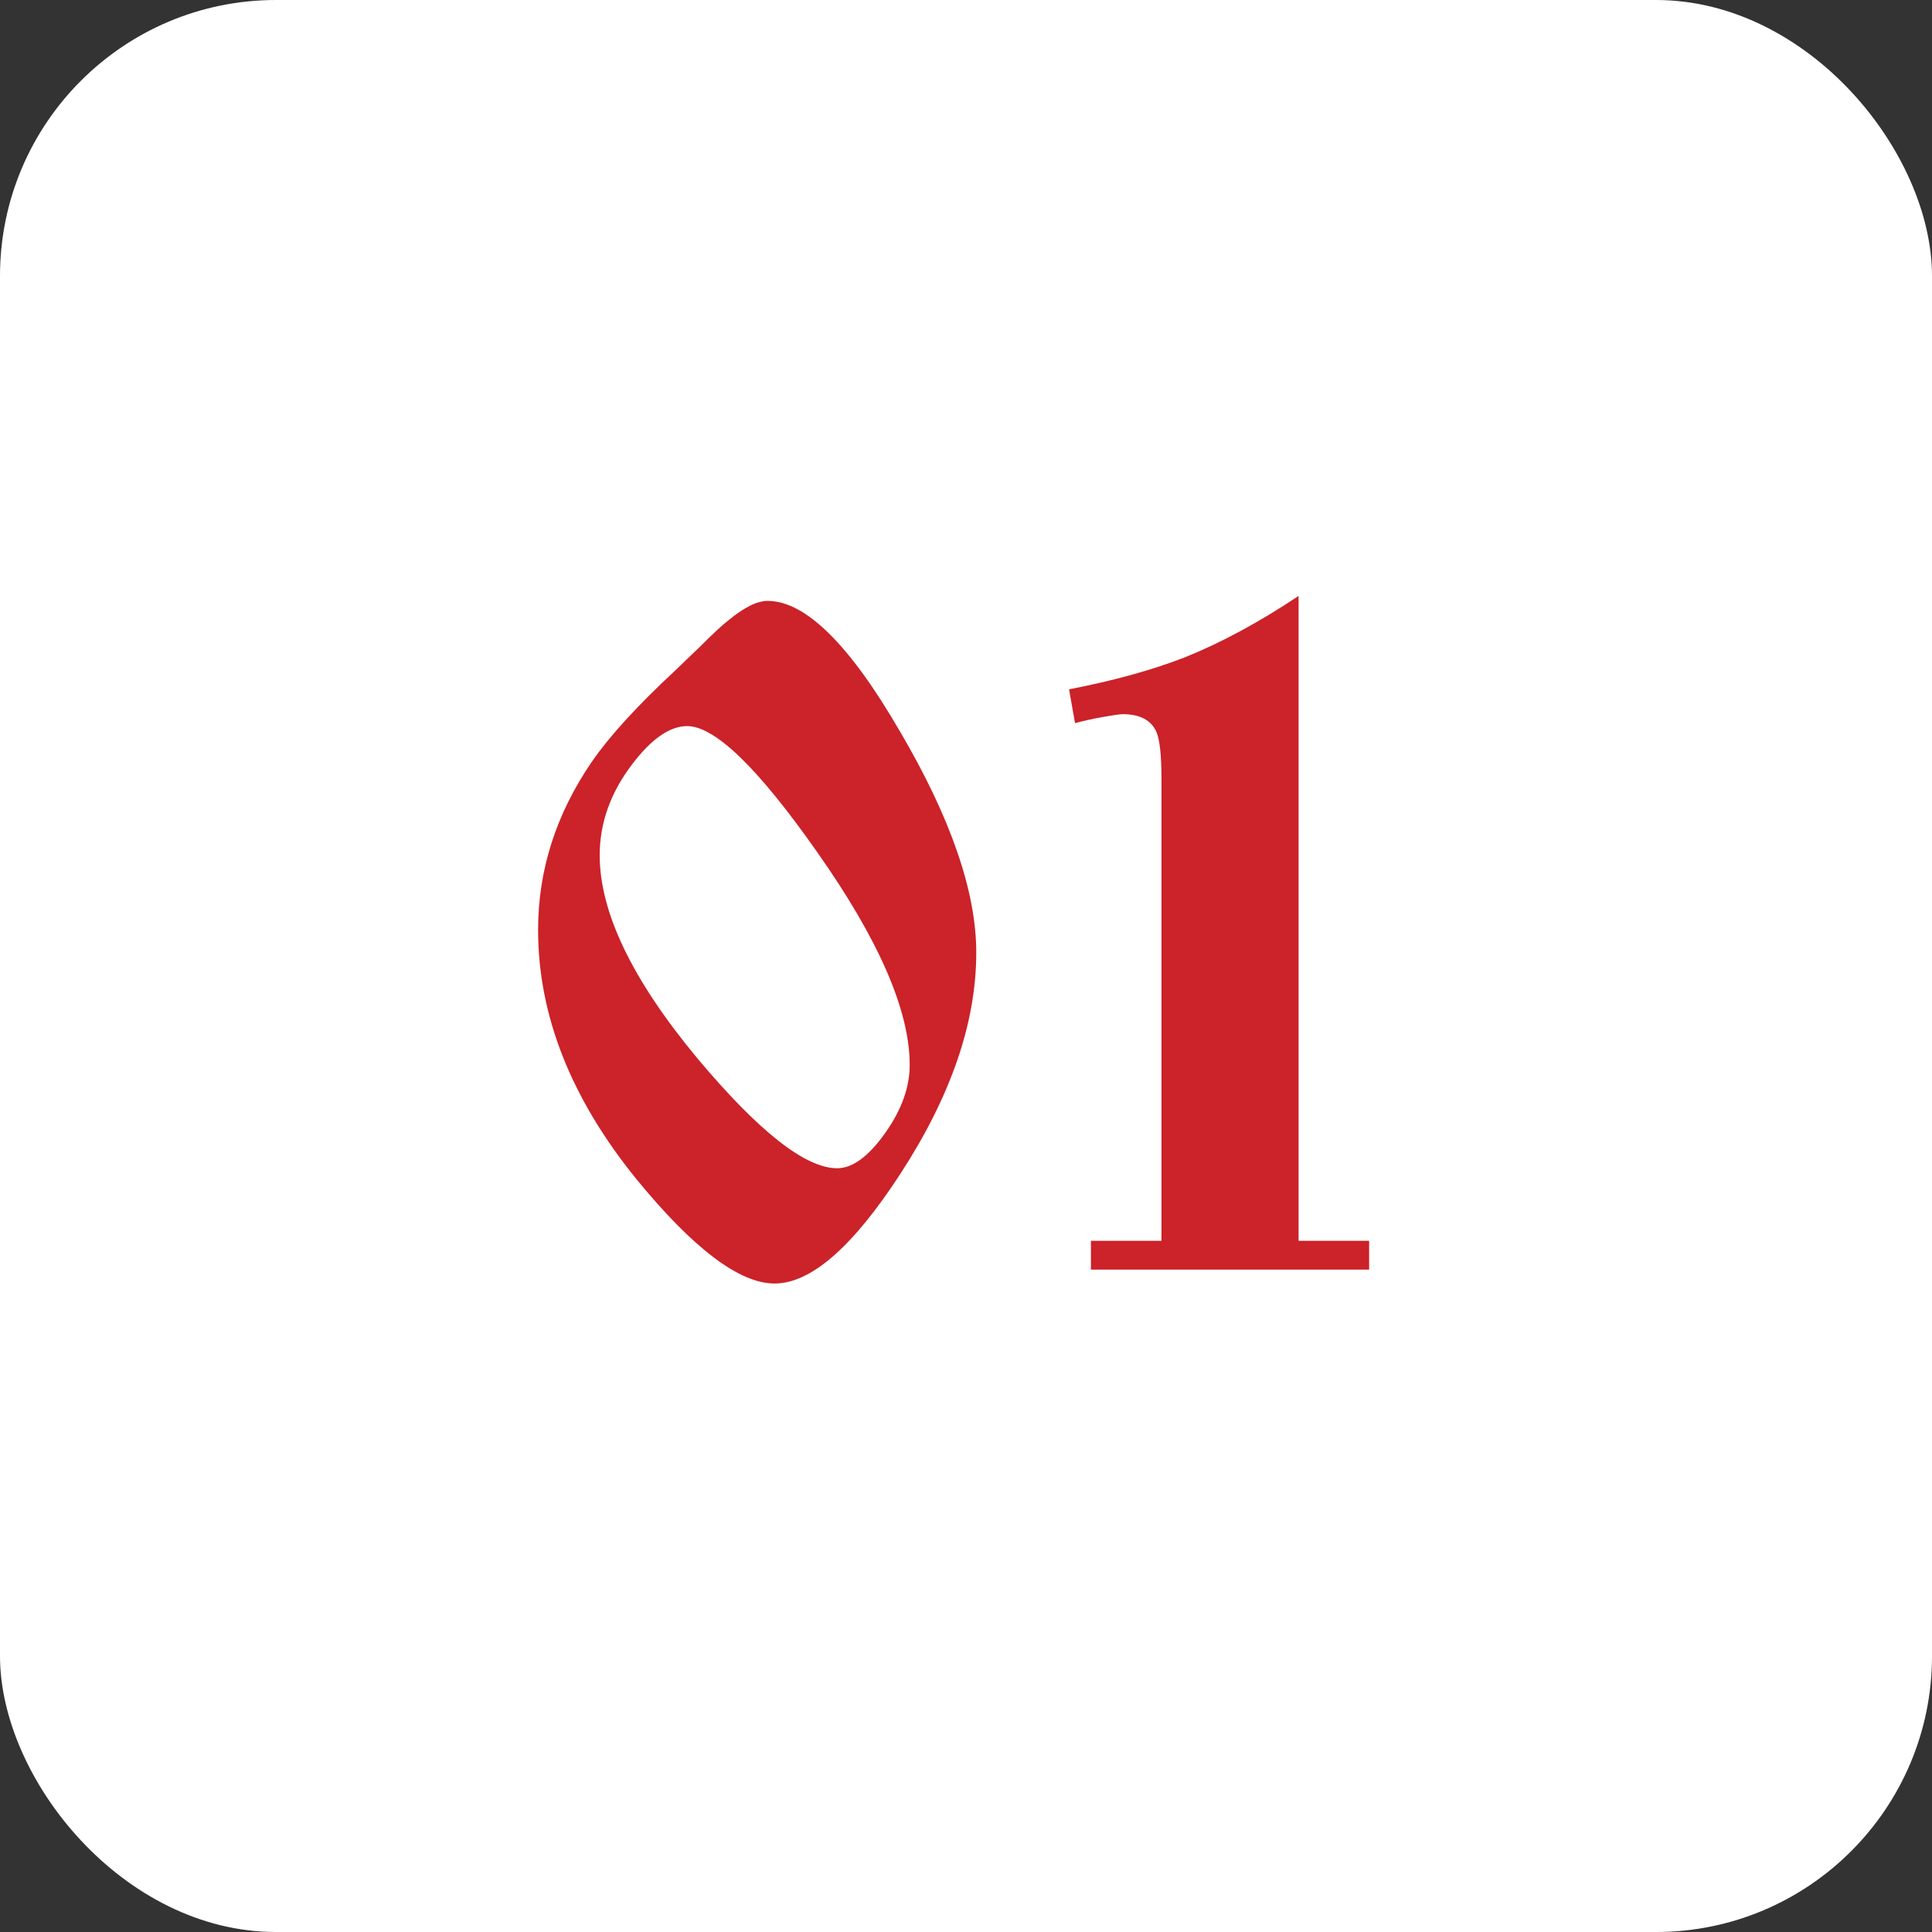
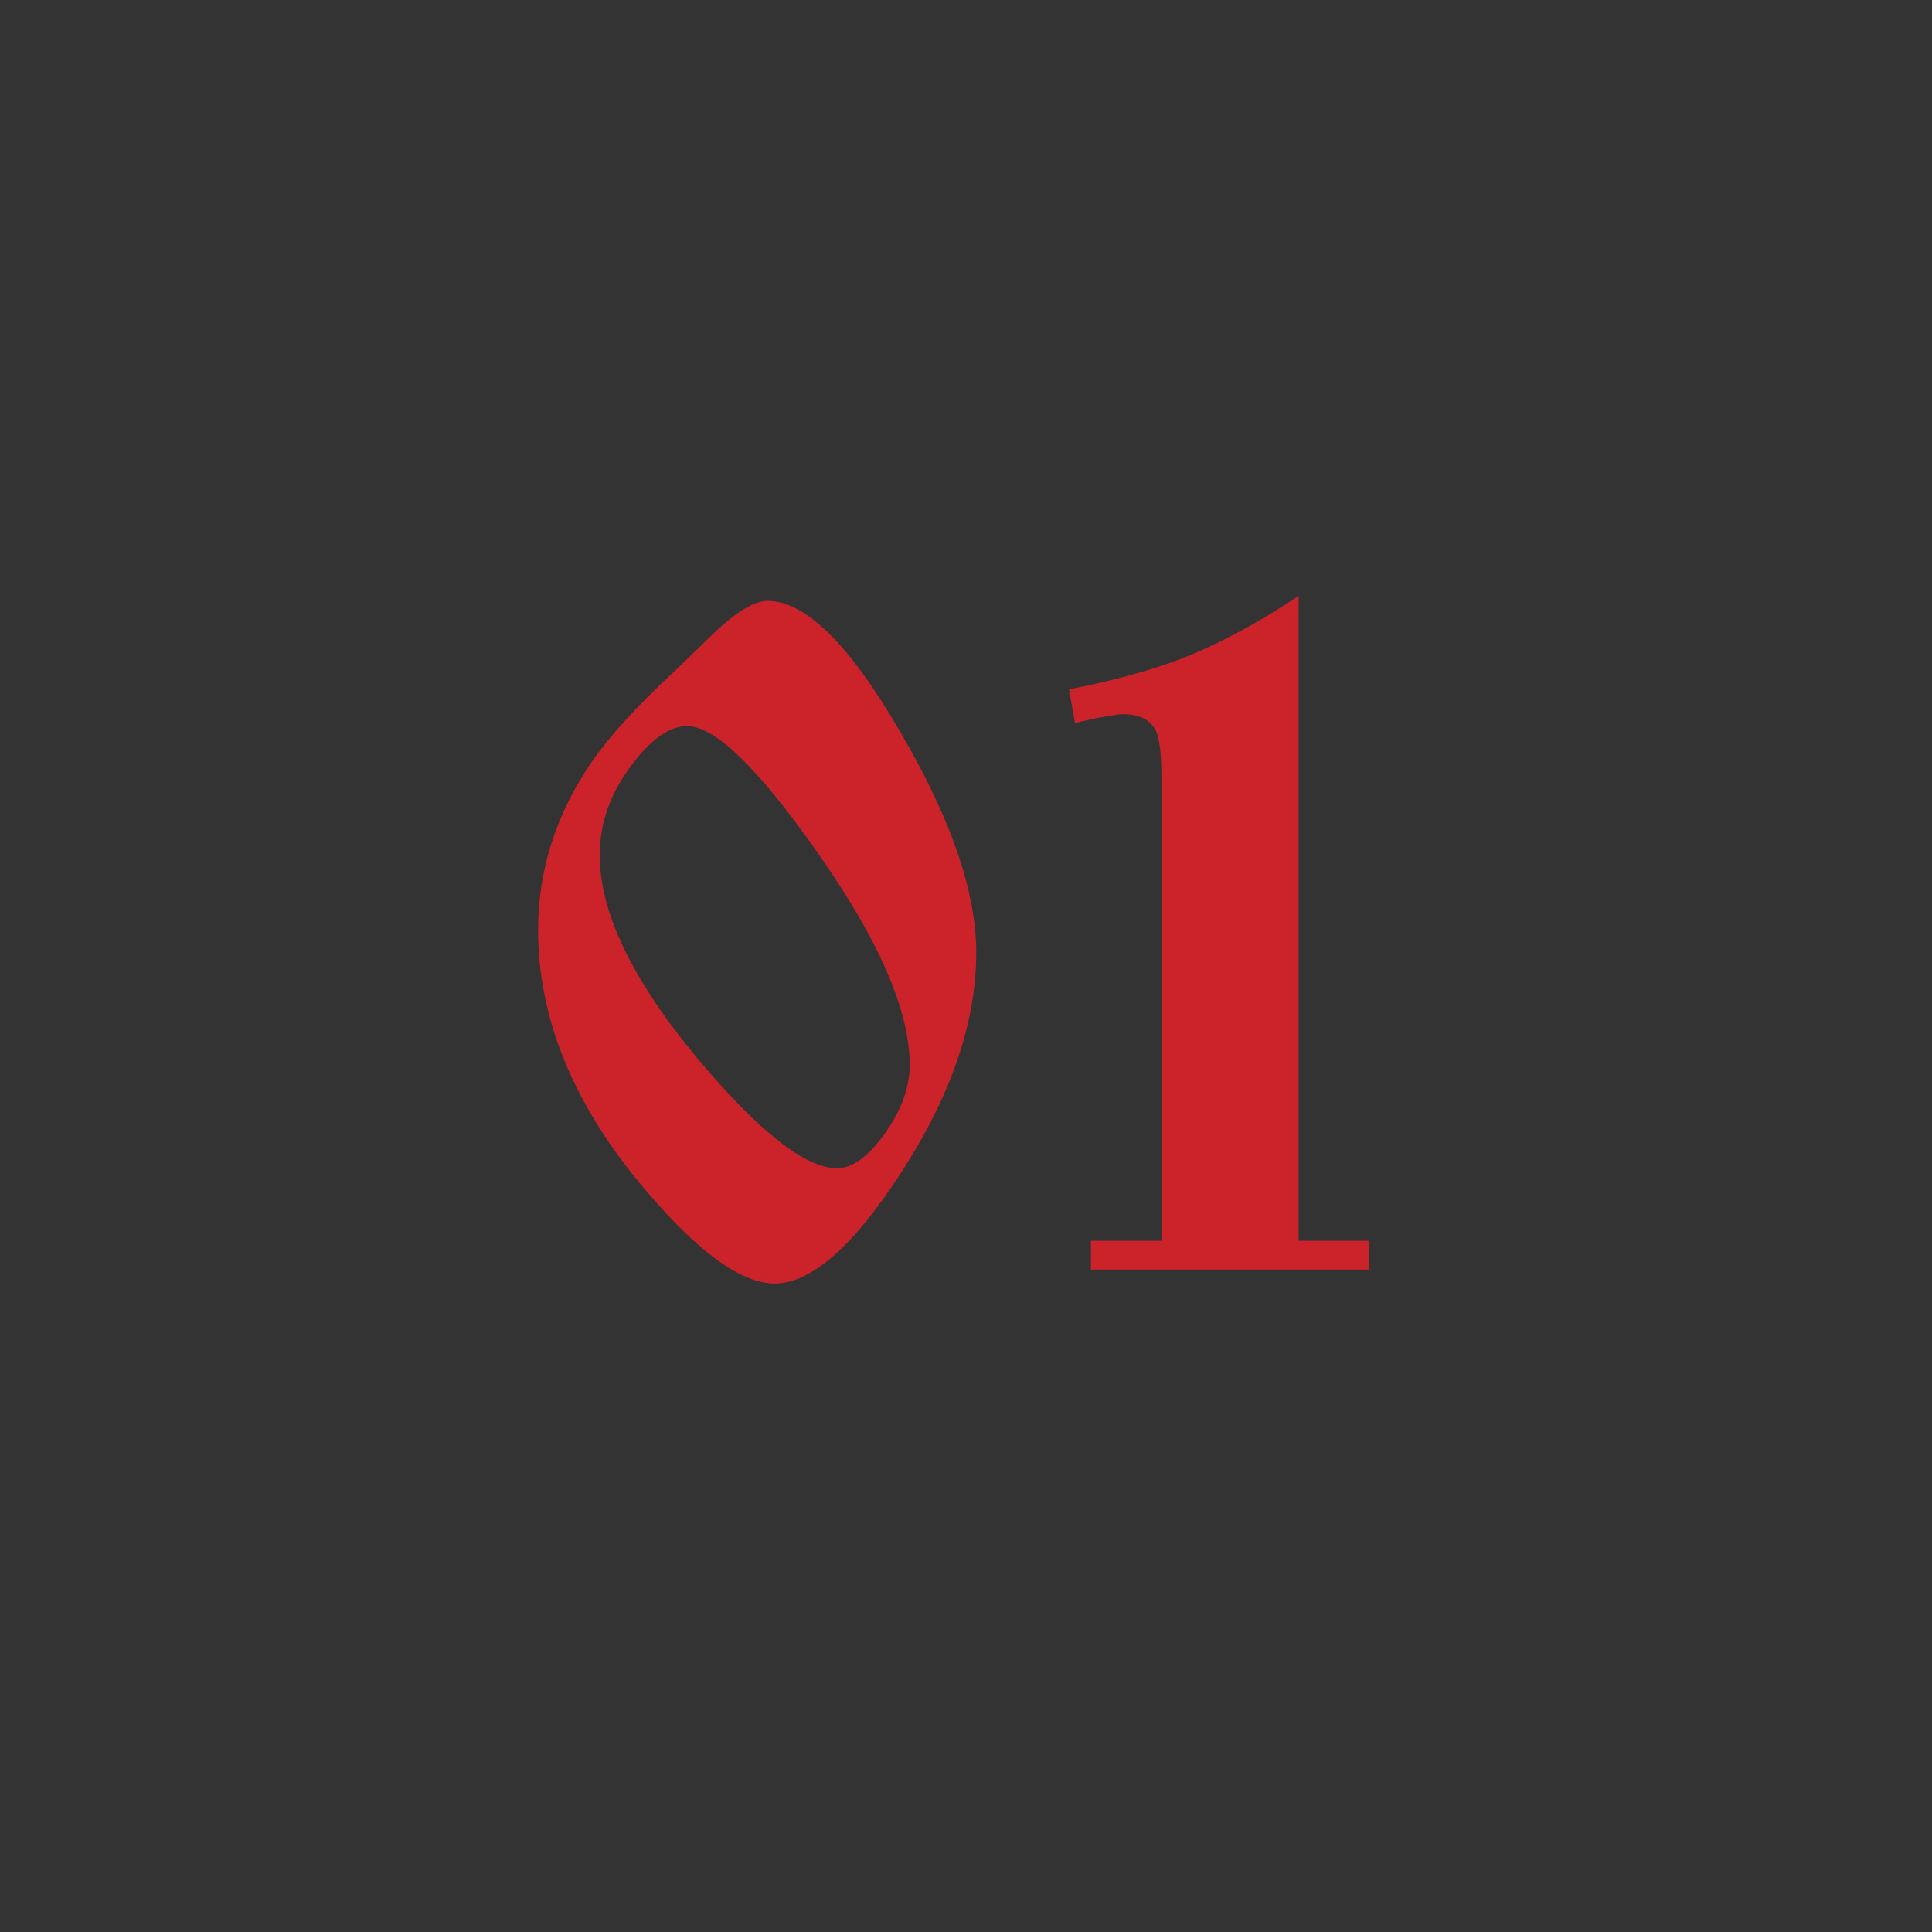
<svg xmlns="http://www.w3.org/2000/svg" width="35" height="35" viewBox="0 0 35 35" fill="none">
  <rect x="0" y="0" width="35" height="35" fill="#333333" stroke="none" />
-   <rect width="35" height="35" rx="5" fill="white" />
  <path d="M14.032 23.252C13.396 23.252 12.562 22.622 11.53 21.362C10.342 19.898 9.748 18.392 9.748 16.844C9.748 15.764 10.072 14.75 10.72 13.802C11.044 13.334 11.542 12.788 12.214 12.164L12.664 11.732C12.916 11.48 13.09 11.318 13.186 11.246C13.474 11.006 13.714 10.886 13.906 10.886C14.59 10.886 15.388 11.672 16.3 13.244C17.224 14.816 17.686 16.154 17.686 17.258C17.686 18.518 17.23 19.85 16.318 21.254C15.454 22.586 14.692 23.252 14.032 23.252ZM15.166 21.164C15.442 21.164 15.73 20.954 16.03 20.534C16.33 20.114 16.48 19.7 16.48 19.292C16.48 18.308 15.922 17.024 14.806 15.44C13.738 13.916 12.952 13.154 12.448 13.154C12.136 13.154 11.806 13.382 11.458 13.838C11.062 14.354 10.864 14.906 10.864 15.494C10.864 16.526 11.452 17.75 12.628 19.166C13.744 20.498 14.59 21.164 15.166 21.164ZM24.803 23H19.763V22.478H21.041V14.108C21.041 13.688 21.011 13.406 20.951 13.262C20.855 13.046 20.651 12.938 20.339 12.938C20.291 12.938 20.165 12.956 19.961 12.992C19.769 13.028 19.607 13.064 19.475 13.1L19.367 12.488C20.171 12.332 20.867 12.14 21.455 11.912C22.115 11.648 22.805 11.276 23.525 10.796V22.478H24.803V23Z" fill="#CC2229" />
</svg>